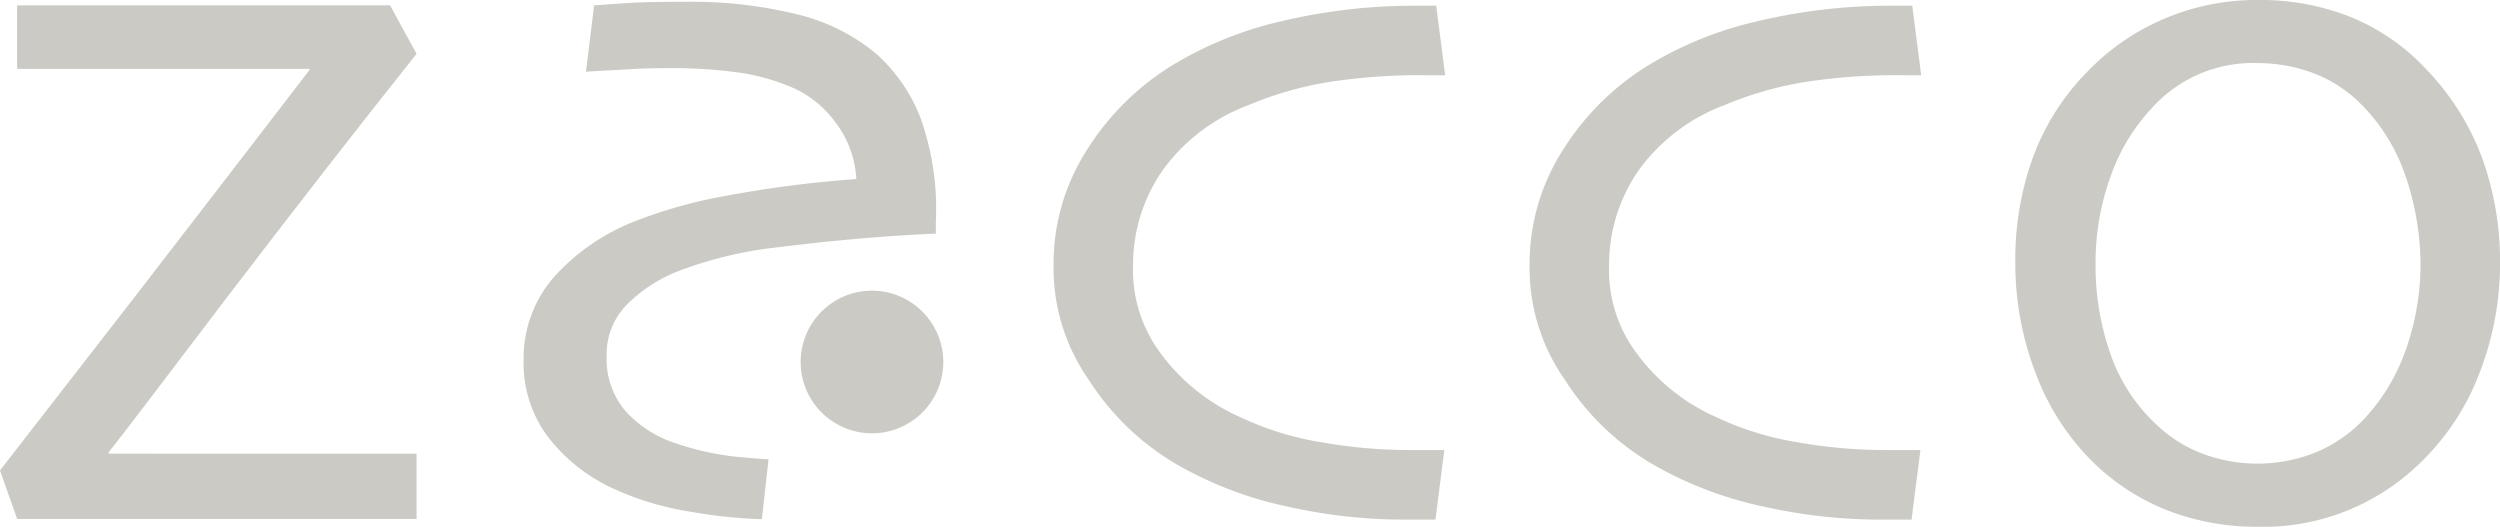
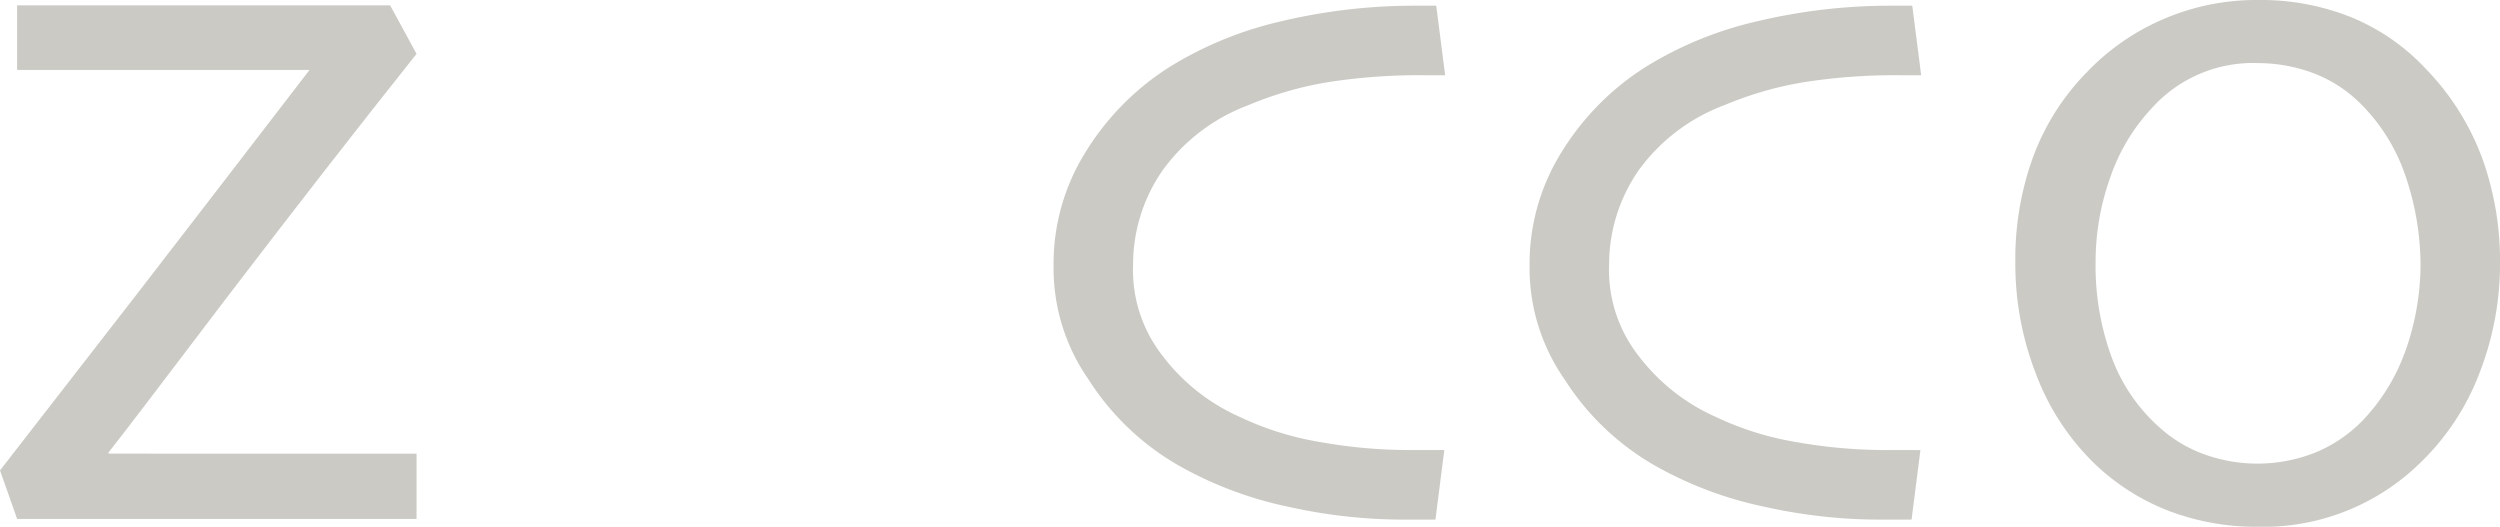
<svg xmlns="http://www.w3.org/2000/svg" width="157.004" height="33.081" viewBox="0 0 157.004 33.081">
  <g id="Group_1100" data-name="Group 1100" transform="translate(-1170.996 -6990.5)">
-     <path id="Path_1" data-name="Path 1" d="M233.459,85.979a4.479,4.479,0,1,1-4.479-4.479,4.493,4.493,0,0,1,4.479,4.479" transform="translate(996.778 6927.254)" fill="#cbcac5" />
-     <path id="Path_2" data-name="Path 2" d="M26.16,29.676v4.076H1.075L0,30.706c2.128-2.732,4.995-6.428,8.556-11.019Q13.9,12.766,19.441,5.554l-.022-.067H1.075V1.5H24.5L26.16,4.546q-5.51,6.921-11.893,15.275c-4.233,5.577-6.719,8.847-7.458,9.765l.022.067H26.16Z" transform="translate(1170.996 6989.336)" fill="#cbcac5" />
+     <path id="Path_2" data-name="Path 2" d="M26.16,29.676v4.076H1.075L0,30.706c2.128-2.732,4.995-6.428,8.556-11.019Q13.9,12.766,19.441,5.554H1.075V1.5H24.5L26.16,4.546q-5.51,6.921-11.893,15.275c-4.233,5.577-6.719,8.847-7.458,9.765l.022.067H26.16Z" transform="translate(1170.996 6989.336)" fill="#cbcac5" />
    <path id="Path_3" data-name="Path 3" d="M319.947,29.484l-.56,4.39H317.6a33.138,33.138,0,0,1-7.346-.784,23.887,23.887,0,0,1-6.517-2.352,16.309,16.309,0,0,1-6.137-5.666,12.216,12.216,0,0,1-2.195-7.167,13.227,13.227,0,0,1,2.016-7.122,16.617,16.617,0,0,1,5.263-5.331,23.076,23.076,0,0,1,6.988-2.867,36.107,36.107,0,0,1,8.421-.985h1.344l.56,4.367h-1.3a36.835,36.835,0,0,0-6.137.448,22.191,22.191,0,0,0-4.927,1.433,11.692,11.692,0,0,0-5.353,4.054,10.358,10.358,0,0,0-1.881,5.935,8.725,8.725,0,0,0,1.769,5.644,12.4,12.4,0,0,0,4.927,3.942,18.958,18.958,0,0,0,5.107,1.59,31.957,31.957,0,0,0,5.6.493h2.15Z" transform="translate(941.757 6989.258)" fill="#cbcac5" />
    <path id="Path_4" data-name="Path 4" d="M453.447,29.484l-.56,4.39H451.1a33.137,33.137,0,0,1-7.346-.784,23.888,23.888,0,0,1-6.518-2.352,16.309,16.309,0,0,1-6.137-5.666,12.217,12.217,0,0,1-2.2-7.167,13.227,13.227,0,0,1,2.016-7.122,16.615,16.615,0,0,1,5.263-5.331,23.076,23.076,0,0,1,6.988-2.867,36.106,36.106,0,0,1,8.421-.985h1.344l.56,4.367h-1.3a36.834,36.834,0,0,0-6.137.448,22.19,22.19,0,0,0-4.927,1.433,11.692,11.692,0,0,0-5.353,4.054,10.358,10.358,0,0,0-1.881,5.935,8.724,8.724,0,0,0,1.769,5.644,12.4,12.4,0,0,0,4.927,3.942,18.958,18.958,0,0,0,5.107,1.59,31.957,31.957,0,0,0,5.6.493h2.15Z" transform="translate(838.158 6989.258)" fill="#cbcac5" />
-     <path id="Path_5" data-name="Path 5" d="M162.187,29.236c-.739-.045-1.478-.112-2.173-.179a17.648,17.648,0,0,1-3.516-.784,7.373,7.373,0,0,1-3.27-2.038,5.044,5.044,0,0,1-1.209-3.516,4.433,4.433,0,0,1,1.411-3.337,9.33,9.33,0,0,1,3.225-2.016,24.933,24.933,0,0,1,5.98-1.433c.448-.045,4.86-.65,10.056-.873v-.717a17.064,17.064,0,0,0-.941-6.5,10.464,10.464,0,0,0-2.8-4.076,12.192,12.192,0,0,0-4.995-2.486A27.593,27.593,0,0,0,157.1.5c-1.68,0-2.979.022-3.942.09l-1.926.134L150.72,4.89c1.165-.067,2.083-.112,2.777-.157q1.008-.067,2.486-.067a31.228,31.228,0,0,1,4.1.246,13.218,13.218,0,0,1,3.18.806,6.7,6.7,0,0,1,3.158,2.4,6.363,6.363,0,0,1,1.277,3.516,71.475,71.475,0,0,0-8.063,1.03,29.892,29.892,0,0,0-5.644,1.545,13.355,13.355,0,0,0-5.286,3.584,7.75,7.75,0,0,0-1.9,5.241,7.692,7.692,0,0,0,1.613,4.9,10.924,10.924,0,0,0,4.211,3.225,18.518,18.518,0,0,0,4.659,1.366,30.719,30.719,0,0,0,4.479.47Z" transform="translate(1057.075 6990.112)" fill="#cbcac5" />
    <path id="Path_6" data-name="Path 6" d="M589.58,22.084a12.277,12.277,0,0,1-2.688,4.345,8.835,8.835,0,0,1-2.956,1.993,9.84,9.84,0,0,1-6.965.112,8.483,8.483,0,0,1-2.777-1.657,10.923,10.923,0,0,1-3.091-4.569,16.724,16.724,0,0,1-.963-5.823,15.829,15.829,0,0,1,.941-5.4,12.056,12.056,0,0,1,2.576-4.278,8.53,8.53,0,0,1,6.7-2.844,10,10,0,0,1,3.449.627,8.451,8.451,0,0,1,2.867,1.814,11.658,11.658,0,0,1,2.934,4.659,17.48,17.48,0,0,1,.941,5.666,16.414,16.414,0,0,1-.963,5.353M594.373,9.81a16.048,16.048,0,0,0-3.516-5.51,13.305,13.305,0,0,0-4.681-3.225A15.268,15.268,0,0,0,580.33,0a14.726,14.726,0,0,0-5.846,1.165,14.5,14.5,0,0,0-4.86,3.337A15.048,15.048,0,0,0,566.2,9.9a18.77,18.77,0,0,0-1.1,6.562,19.035,19.035,0,0,0,1.3,7.033,15.379,15.379,0,0,0,3.651,5.6,14.031,14.031,0,0,0,4.659,2.979,15.434,15.434,0,0,0,5.6,1.008,14.082,14.082,0,0,0,10.213-4.009,15.426,15.426,0,0,0,3.718-5.622,18.963,18.963,0,0,0,1.3-6.9,19.094,19.094,0,0,0-1.165-6.742" transform="translate(732.462 6990.5)" fill="#cbcac5" />
  </g>
</svg>